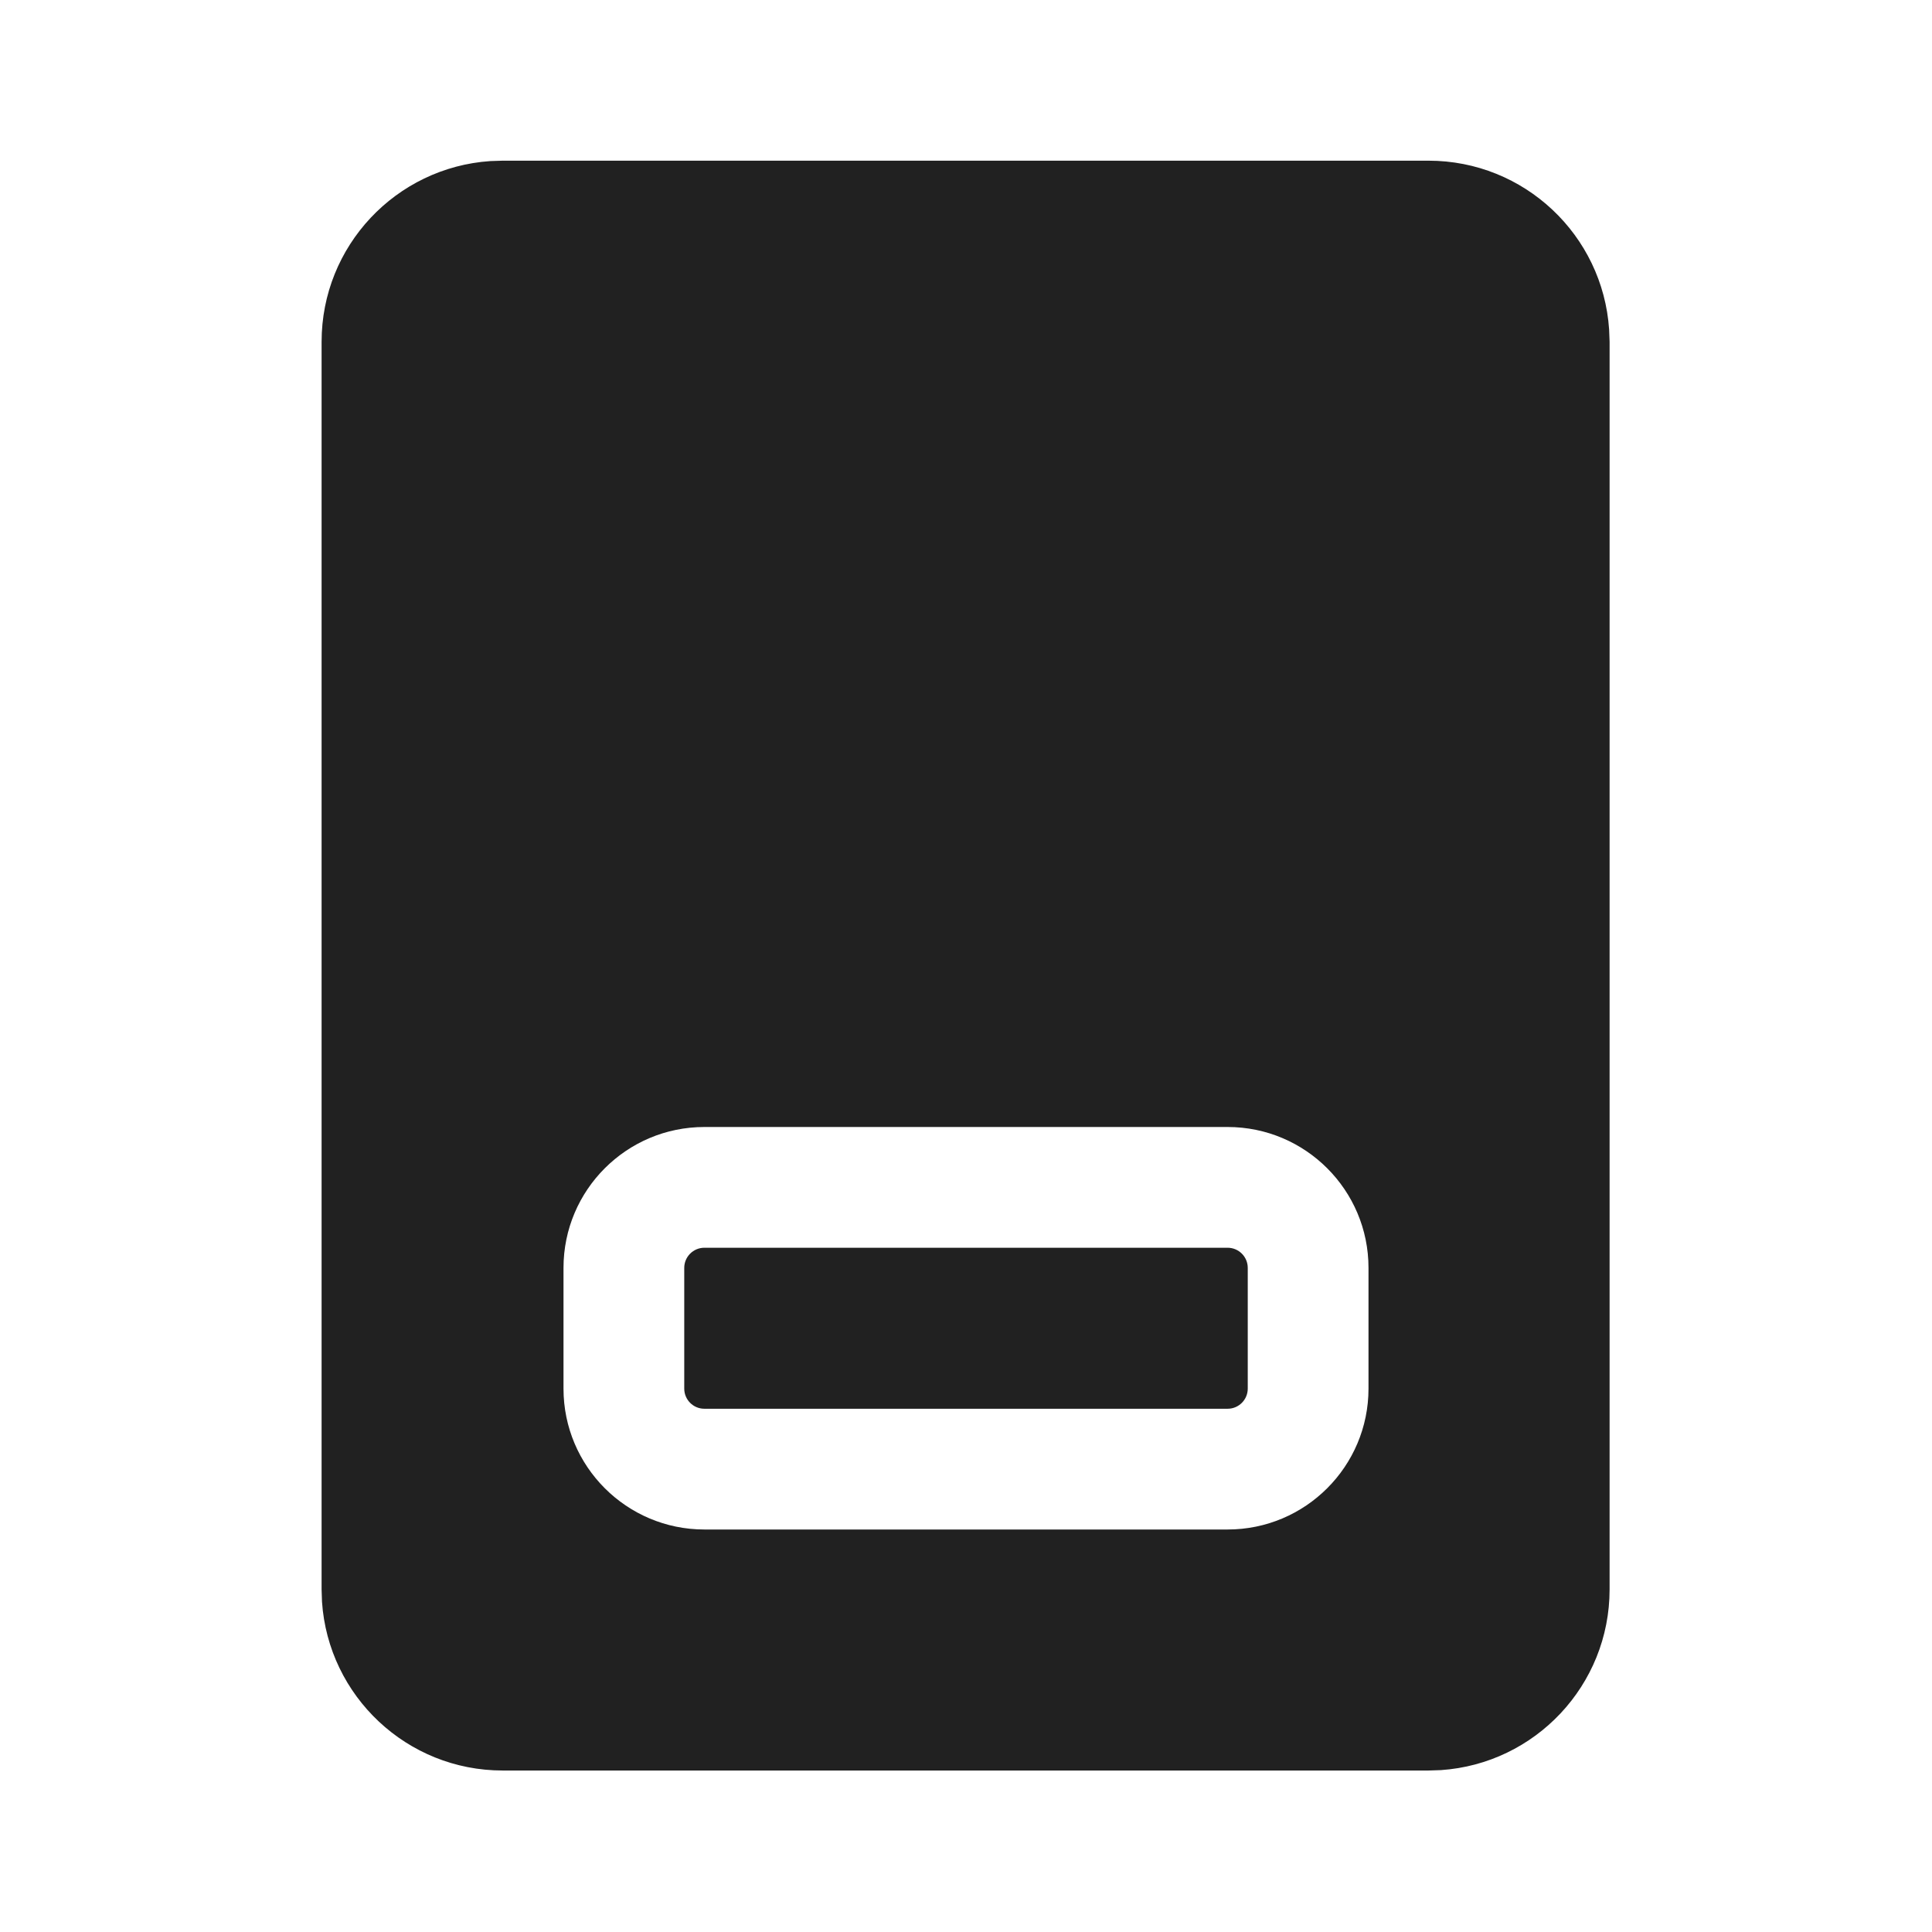
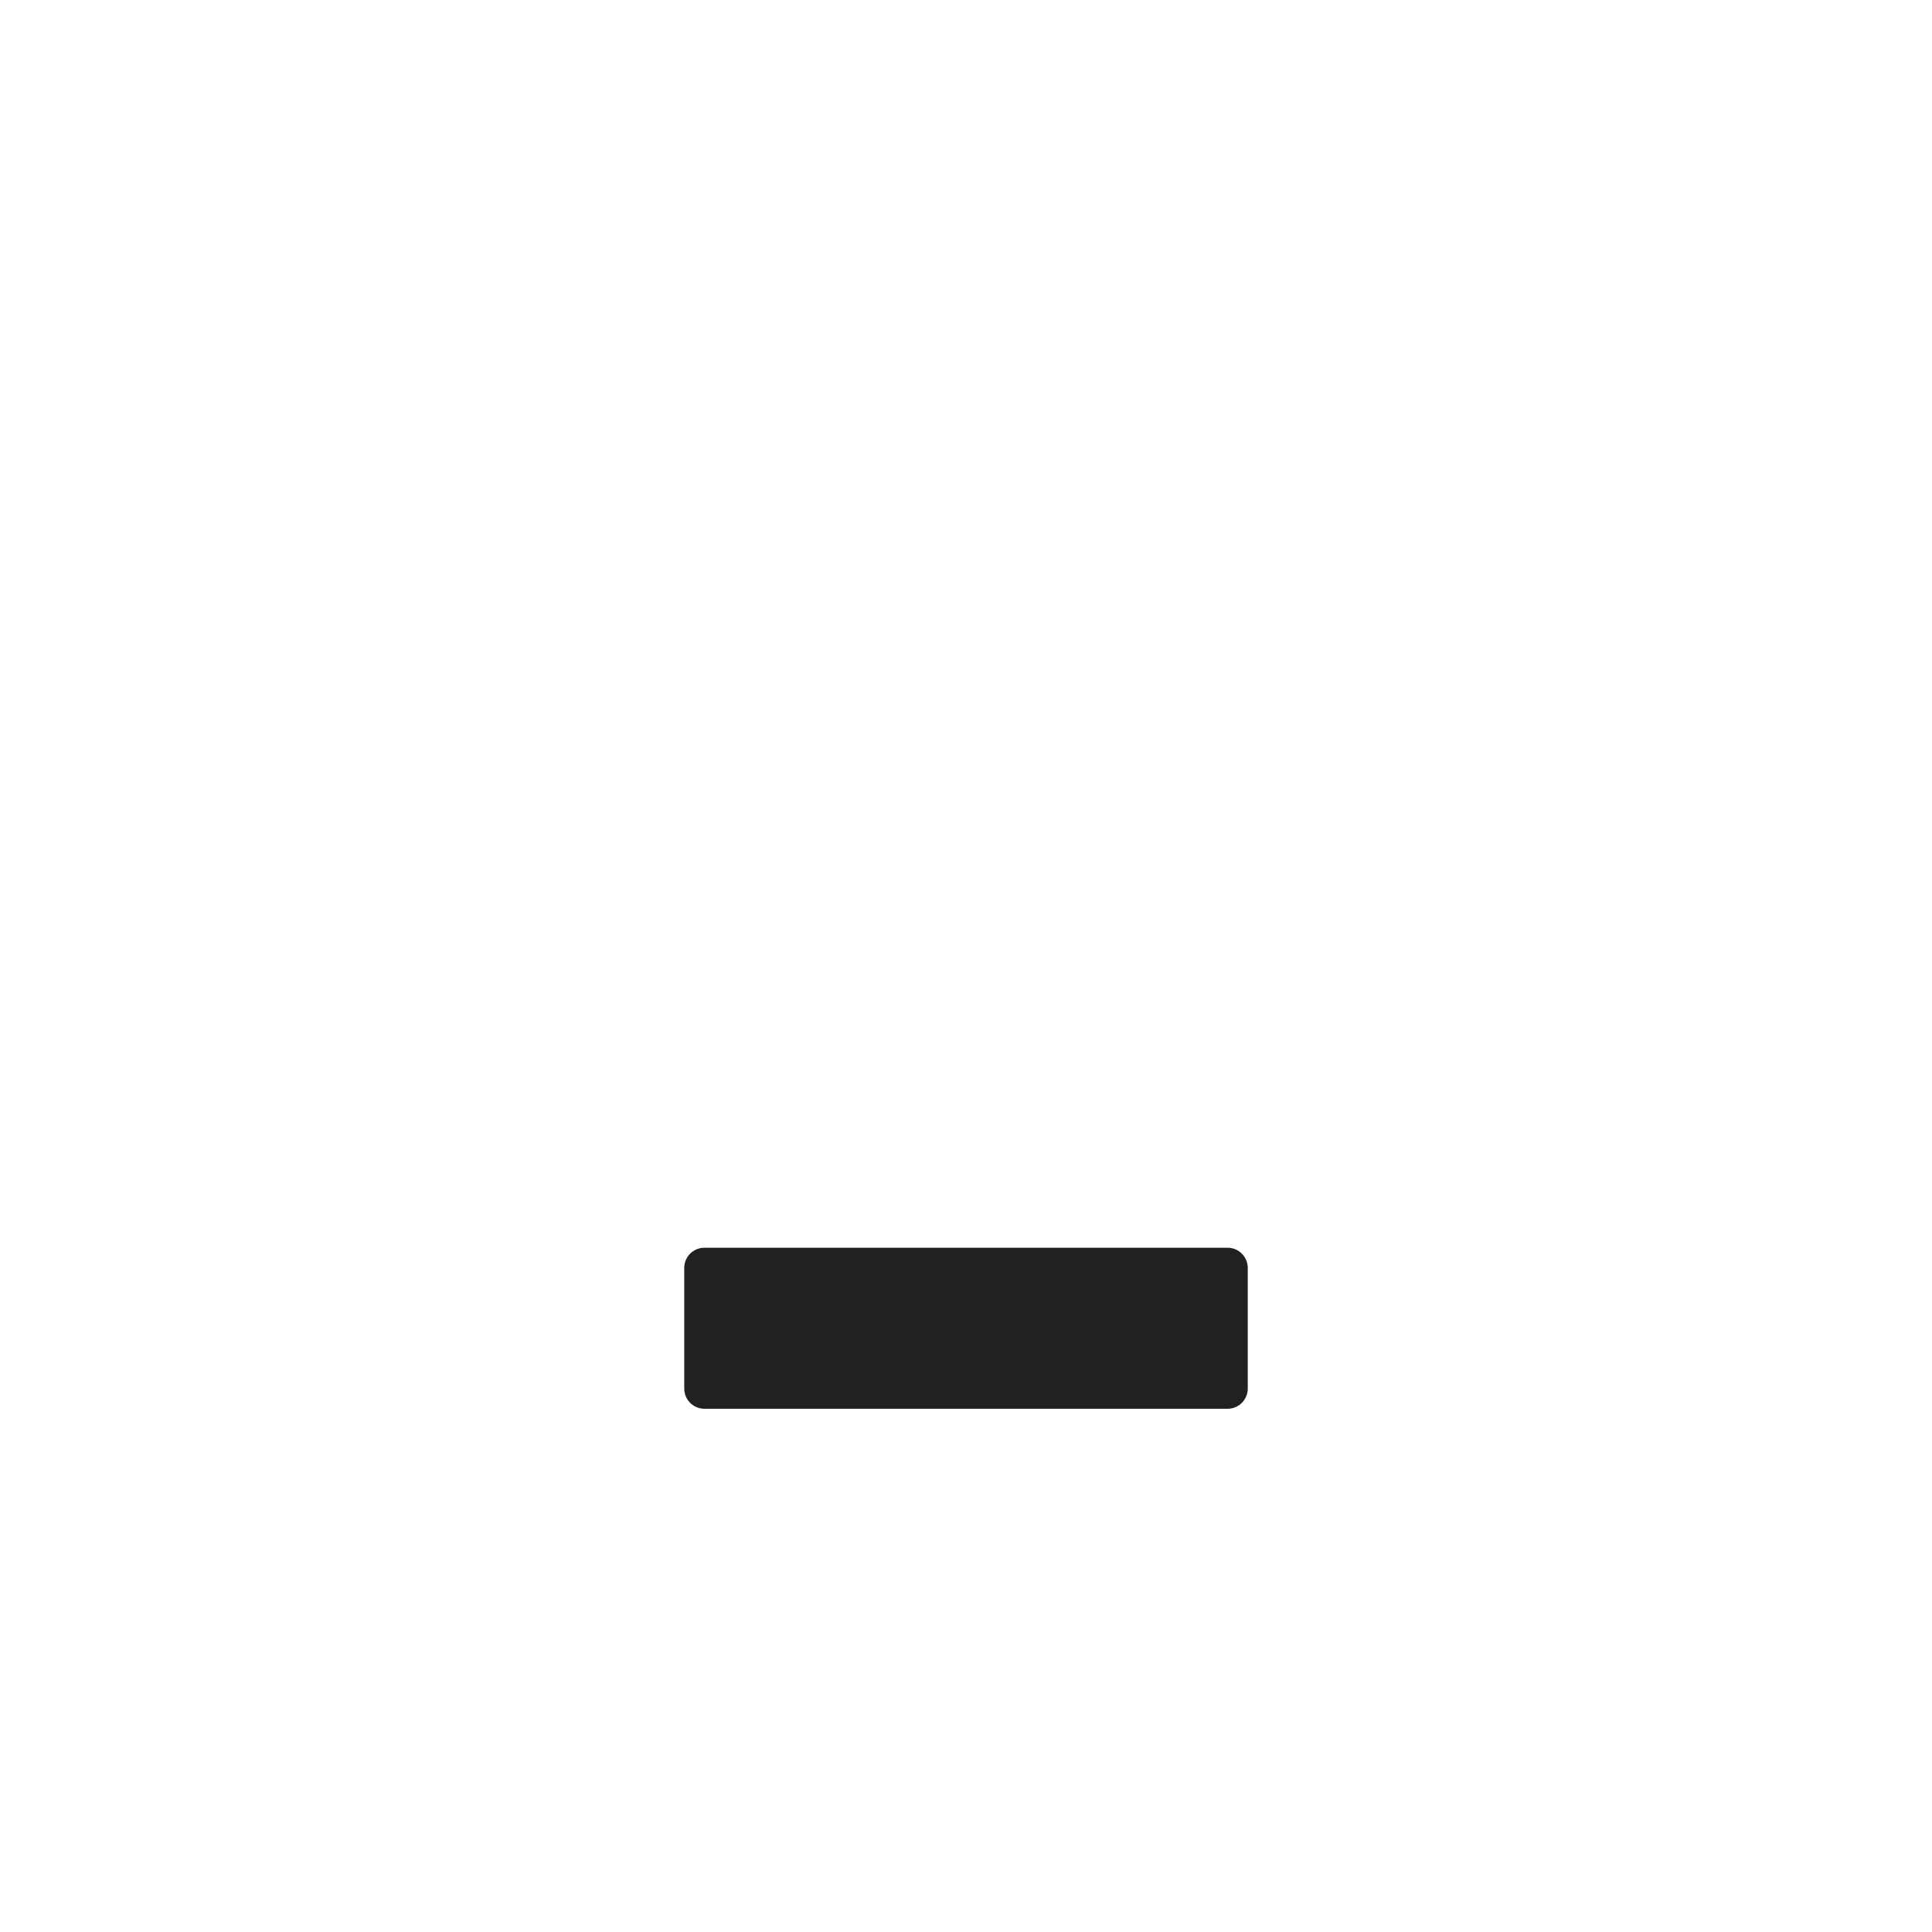
<svg xmlns="http://www.w3.org/2000/svg" width="800px" height="800px" viewBox="0 0 24 24" fill="none">
  <path d="M8.5 15.75C8.5 15.612 8.612 15.5 8.75 15.5H15.25C15.388 15.5 15.5 15.612 15.5 15.75V17.25C15.5 17.388 15.388 17.5 15.25 17.5H8.75C8.612 17.5 8.5 17.388 8.5 17.25V15.75Z" fill="#212121" />
-   <path d="M19.989 4.092C19.91 2.921 18.936 1.996 17.745 1.996H6.245L6.091 2.001C4.92 2.08 3.995 3.055 3.995 4.246V19.744L4 19.898C4.079 21.069 5.054 21.994 6.245 21.994H17.745L17.899 21.989C19.07 21.91 19.995 20.935 19.995 19.744V4.246L19.989 4.092ZM8.75 14H15.25C16.216 14 17 14.784 17 15.75V17.25C17 18.216 16.216 19 15.25 19H8.75C7.784 19 7 18.216 7 17.25V15.75C7 14.784 7.784 14 8.75 14Z" fill="#212121" />
</svg>